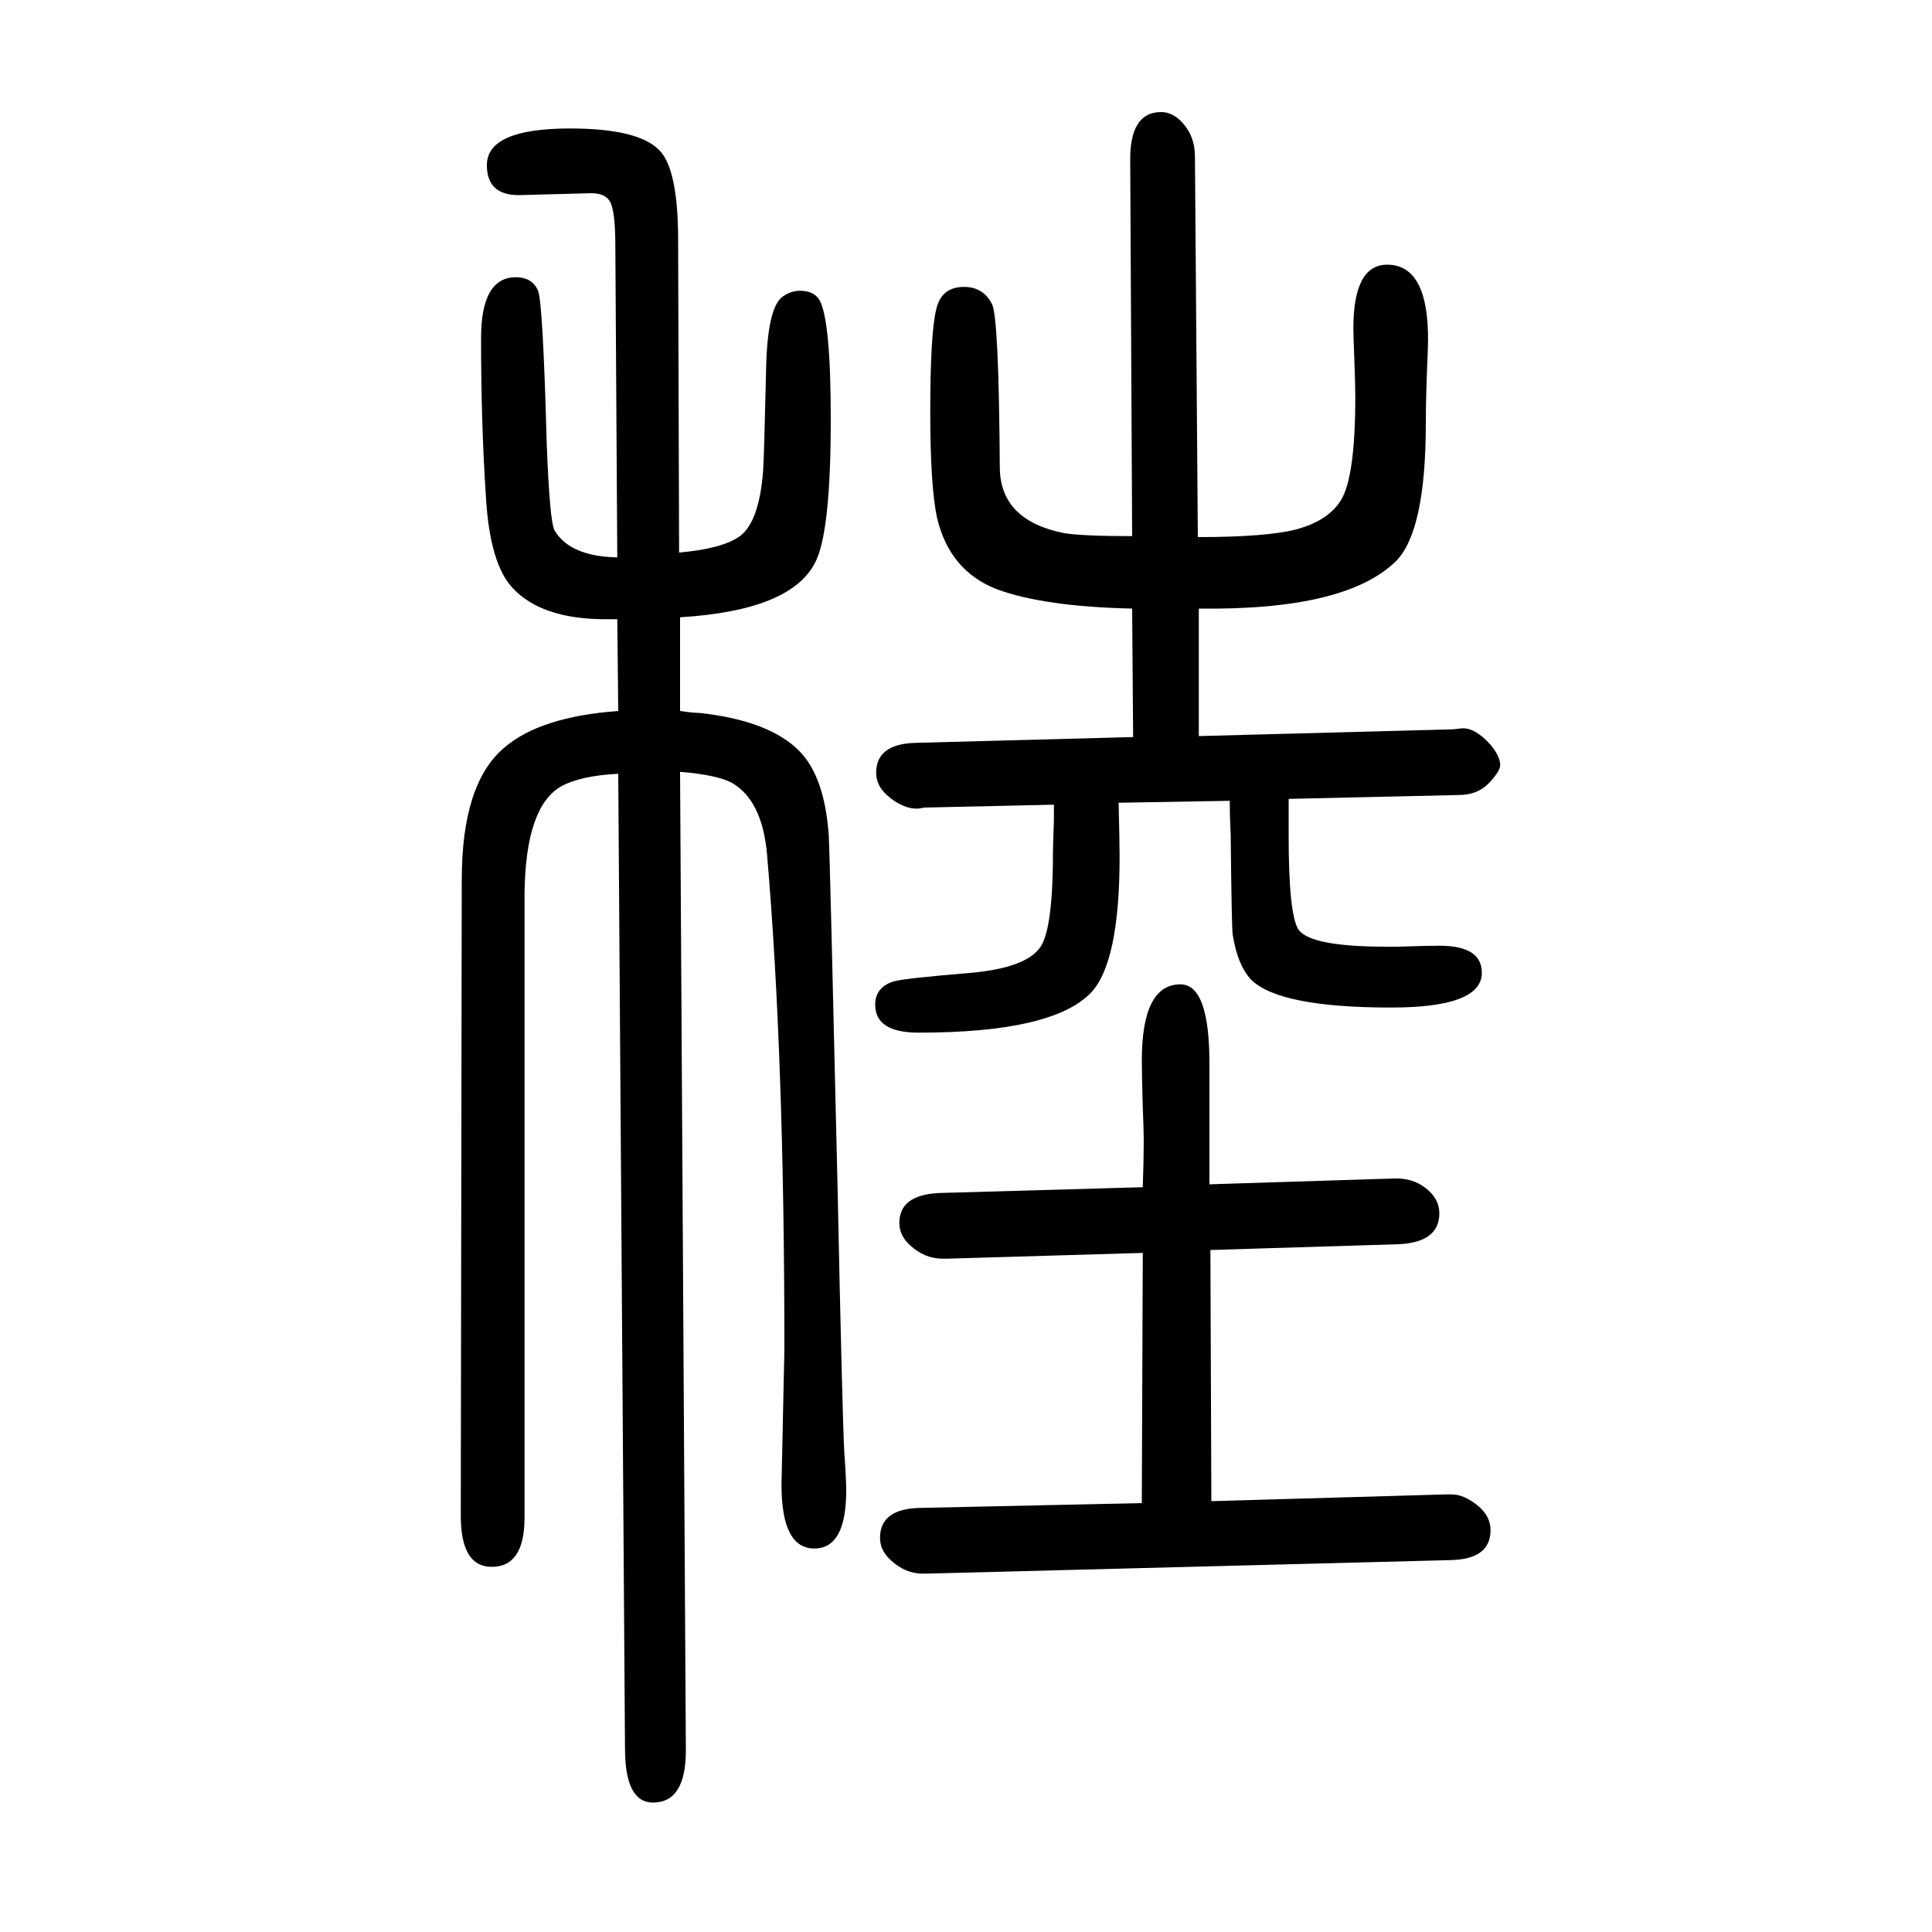
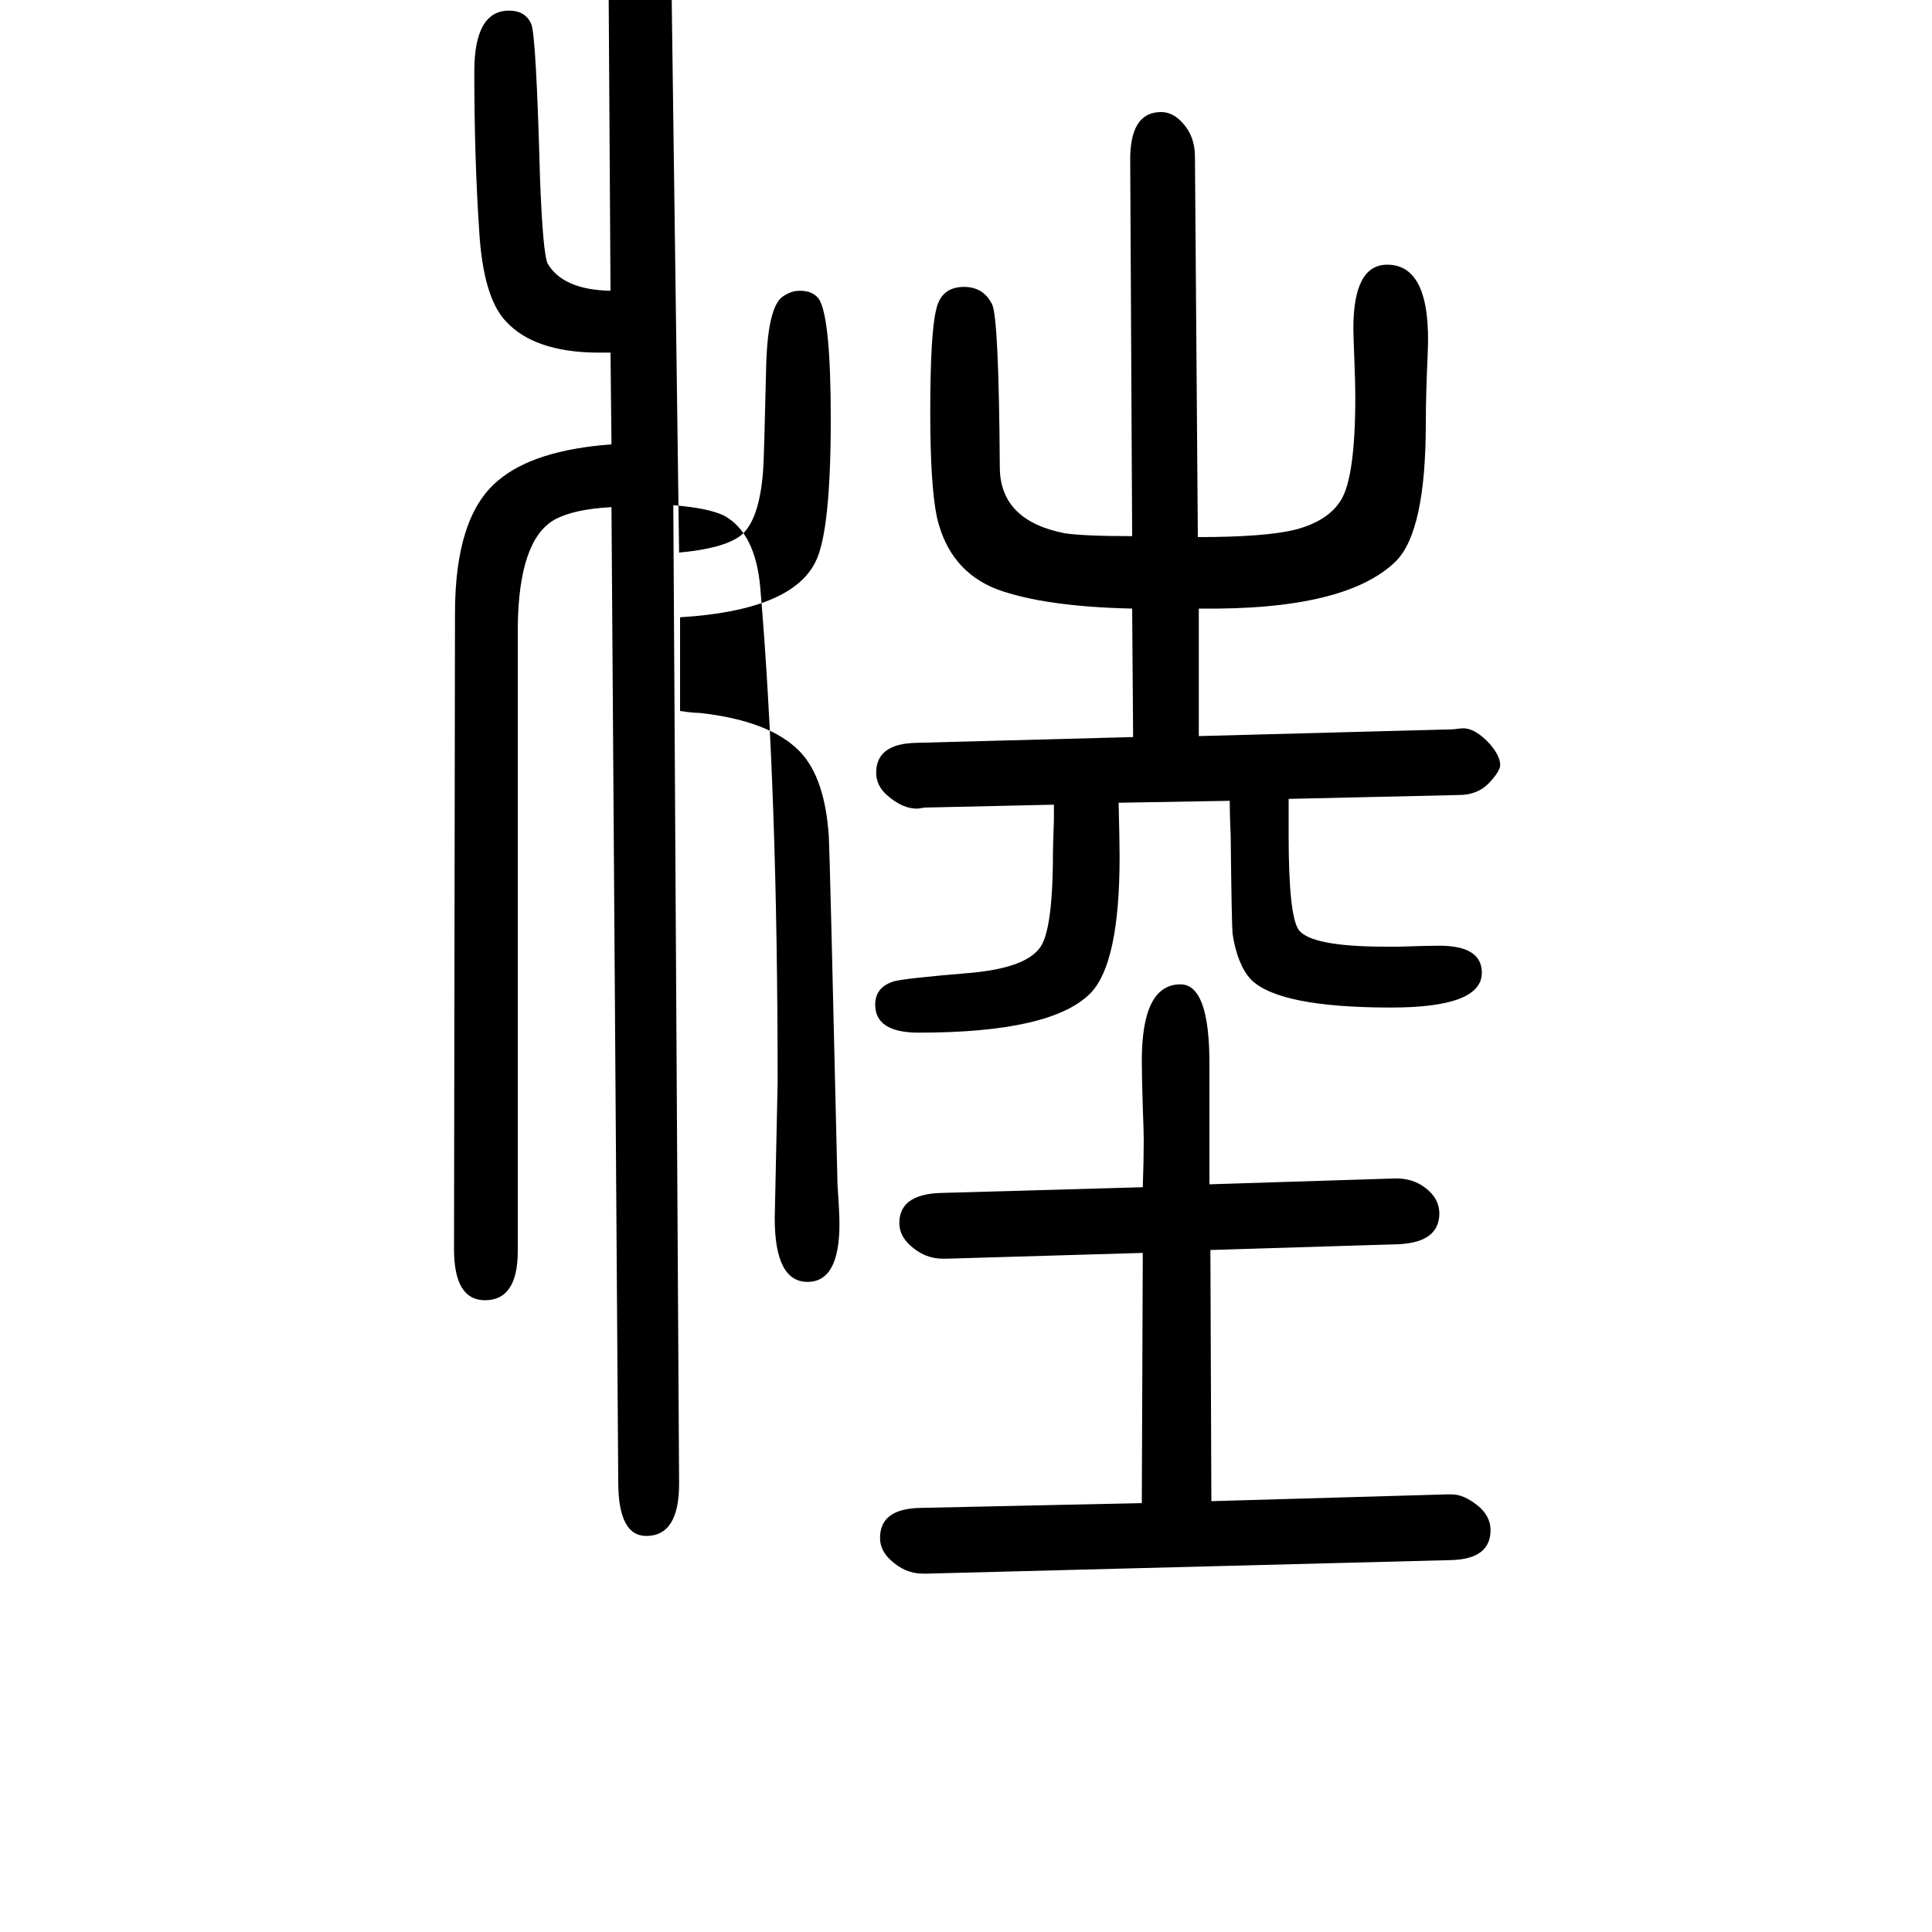
<svg xmlns="http://www.w3.org/2000/svg" height="100" width="100" version="1.1">
-   <path d="M1241 888l263 7l9 1q14 1 30 -17q10 -12 10 -21q0 -6 -11 -18q-12 -13 -32 -13l-176 -4v-13v-9v-16q0 -81 10 -97q12 -18 91 -18h13q29 1 42 1q44 0 44 -28q0 -36 -94 -36q-116 0 -145 29q-14 15 -19 47q-1 10 -2 102q-1 22 -1 36l-115 -2q1 -40 1 -56q0 -110 -30 -141 q-40 -41 -178 -41q-45 0 -45 29q0 18 19 24q9 3 81 9q53 5 69 24q15 16 15 100q0 6 1 34v16l-134 -3l-6 -1q-16 -1 -33 14q-11 10 -11 23q0 30 41 31l225 6l-1 133q-91 2 -140 20q-49 19 -62 74q-7 33 -7 109q0 81 6 106q5 24 29 24q20 0 29 -18q7 -14 8 -170q1 -54 67 -67 q20 -3 70 -3l-2 387q-1 52 32 52q12 0 22 -11q13 -14 13 -35l3 -394q71 0 102 8q33 9 46 30q15 24 15 107q0 14 -1 39t-1 32q0 66 35 66q46 0 42 -91q-2 -44 -2 -73q0 -112 -31 -143q-52 -51 -204 -49v-132zM1182 94l1 259l-203 -6h-4q-19 0 -34 14q-11 10 -11 23 q0 29 41 31l211 6q1 28 1 49q0 8 -1 34q-1 33 -1 48q0 79 40 79q30 0 30 -82v-41v-39v-45l190 6q20 1 34 -10t14 -26q0 -30 -42 -32l-195 -6l1 -260l243 7h6q12 0 26 -11t14 -26q0 -30 -41 -31l-542 -14h-5q-18 0 -33 14q-11 10 -11 23q0 30 41 31zM703 1078q45 4 63 17 q20 15 24 68q1 14 3 102q1 64 16 77q9 7 19 7q14 0 20 -9q12 -20 12 -124q0 -117 -16 -148q-25 -50 -140 -57v-97q13 -2 20 -2q73 -8 104 -40q26 -27 30 -88q1 -16 9 -361q5 -240 7 -276q2 -28 2 -40q0 -60 -33 -60q-34 0 -34 66l3 140q0 304 -18 513q-5 56 -37 74 q-16 8 -53 11l6 -1013q0 -54 -34 -54q-29 0 -29 56l-7 1009q-39 -2 -59 -13q-37 -21 -38 -111v-646q0 -51 -34 -51q-32 0 -32 53l1 658q0 100 44 137q37 32 118 38l-1 95h-16q-63 1 -92 32q-24 25 -28 95q-5 75 -5 164q0 63 36 63q17 0 23 -14q5 -12 9 -159q3 -79 8 -89 q16 -27 65 -28l-2 322q0 38 -6 47q-5 8 -19 8l-75 -2q-33 0 -33 31q0 38 86 38q70 0 92 -22q20 -19 20 -94z" style="" transform="scale(0.05 -0.05) translate(0 -1650)" />
+   <path d="M1241 888l263 7l9 1q14 1 30 -17q10 -12 10 -21q0 -6 -11 -18q-12 -13 -32 -13l-176 -4v-13v-9v-16q0 -81 10 -97q12 -18 91 -18h13q29 1 42 1q44 0 44 -28q0 -36 -94 -36q-116 0 -145 29q-14 15 -19 47q-1 10 -2 102q-1 22 -1 36l-115 -2q1 -40 1 -56q0 -110 -30 -141 q-40 -41 -178 -41q-45 0 -45 29q0 18 19 24q9 3 81 9q53 5 69 24q15 16 15 100q0 6 1 34v16l-134 -3l-6 -1q-16 -1 -33 14q-11 10 -11 23q0 30 41 31l225 6l-1 133q-91 2 -140 20q-49 19 -62 74q-7 33 -7 109q0 81 6 106q5 24 29 24q20 0 29 -18q7 -14 8 -170q1 -54 67 -67 q20 -3 70 -3l-2 387q-1 52 32 52q12 0 22 -11q13 -14 13 -35l3 -394q71 0 102 8q33 9 46 30q15 24 15 107q0 14 -1 39t-1 32q0 66 35 66q46 0 42 -91q-2 -44 -2 -73q0 -112 -31 -143q-52 -51 -204 -49v-132zM1182 94l1 259l-203 -6h-4q-19 0 -34 14q-11 10 -11 23 q0 29 41 31l211 6q1 28 1 49q0 8 -1 34q-1 33 -1 48q0 79 40 79q30 0 30 -82v-41v-39v-45l190 6q20 1 34 -10t14 -26q0 -30 -42 -32l-195 -6l1 -260l243 7h6q12 0 26 -11t14 -26q0 -30 -41 -31l-542 -14h-5q-18 0 -33 14q-11 10 -11 23q0 30 41 31zM703 1078q45 4 63 17 q20 15 24 68q1 14 3 102q1 64 16 77q9 7 19 7q14 0 20 -9q12 -20 12 -124q0 -117 -16 -148q-25 -50 -140 -57v-97q13 -2 20 -2q73 -8 104 -40q26 -27 30 -88q1 -16 9 -361q2 -28 2 -40q0 -60 -33 -60q-34 0 -34 66l3 140q0 304 -18 513q-5 56 -37 74 q-16 8 -53 11l6 -1013q0 -54 -34 -54q-29 0 -29 56l-7 1009q-39 -2 -59 -13q-37 -21 -38 -111v-646q0 -51 -34 -51q-32 0 -32 53l1 658q0 100 44 137q37 32 118 38l-1 95h-16q-63 1 -92 32q-24 25 -28 95q-5 75 -5 164q0 63 36 63q17 0 23 -14q5 -12 9 -159q3 -79 8 -89 q16 -27 65 -28l-2 322q0 38 -6 47q-5 8 -19 8l-75 -2q-33 0 -33 31q0 38 86 38q70 0 92 -22q20 -19 20 -94z" style="" transform="scale(0.05 -0.05) translate(0 -1650)" />
</svg>